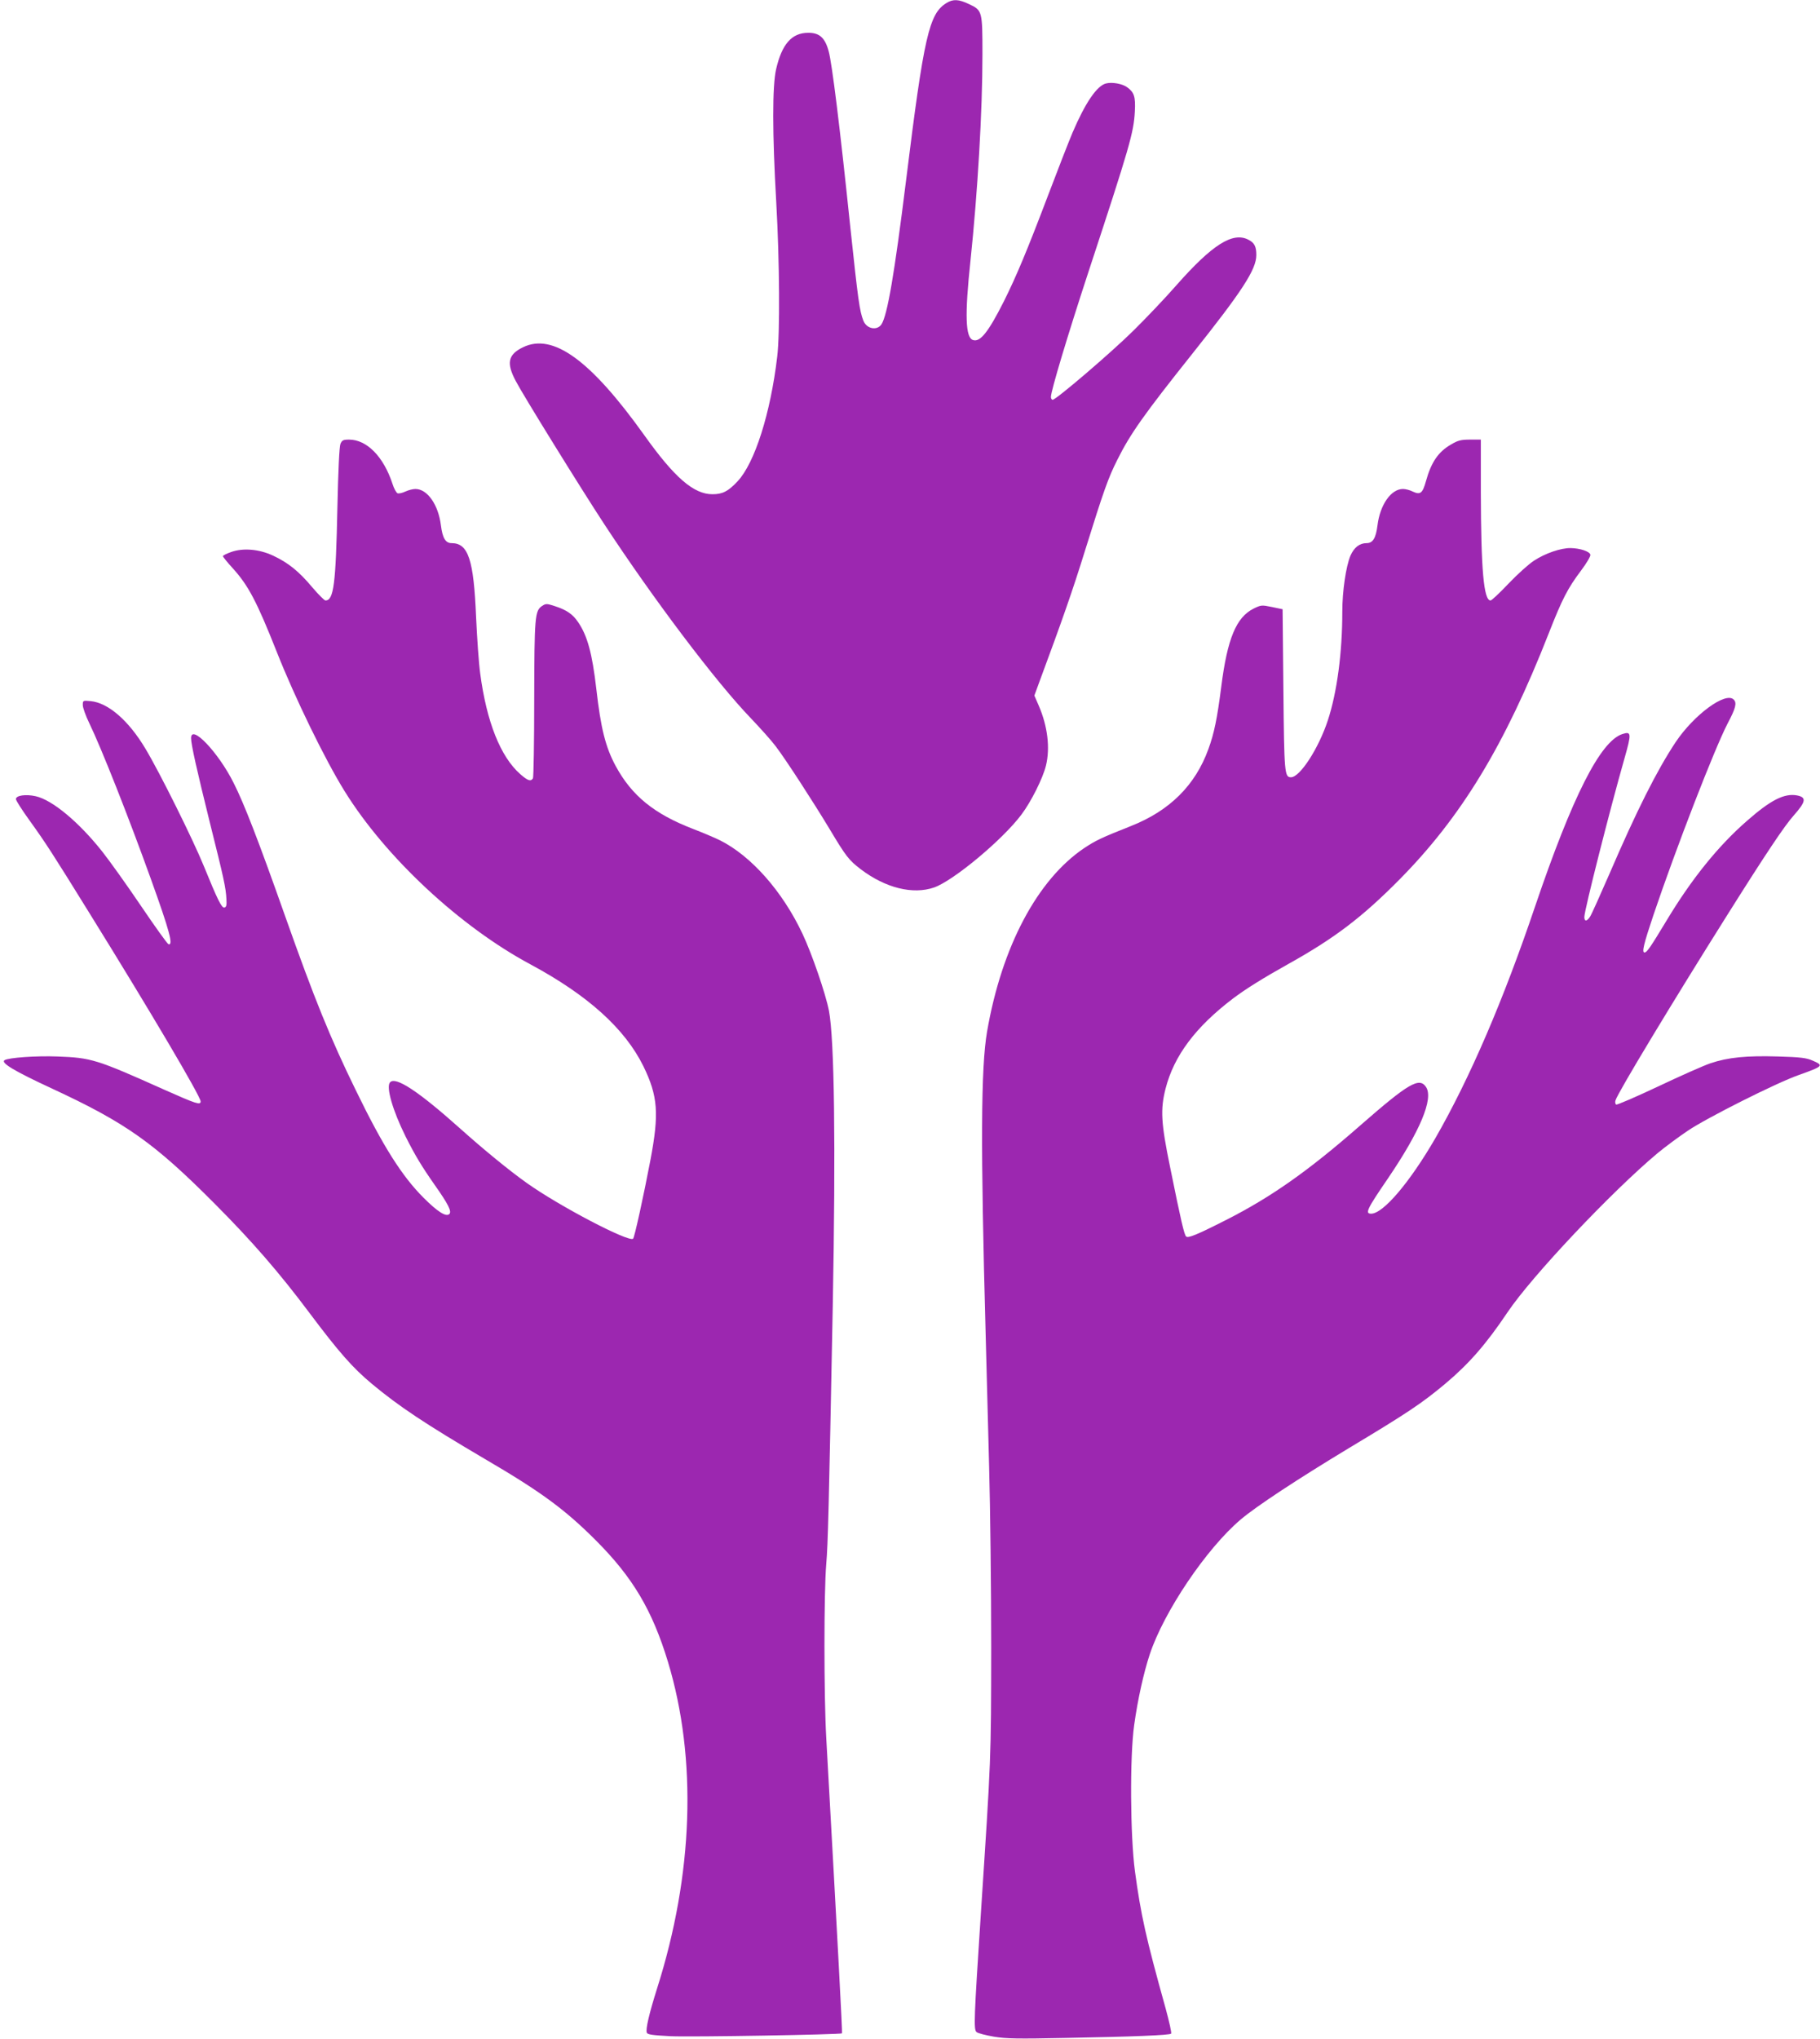
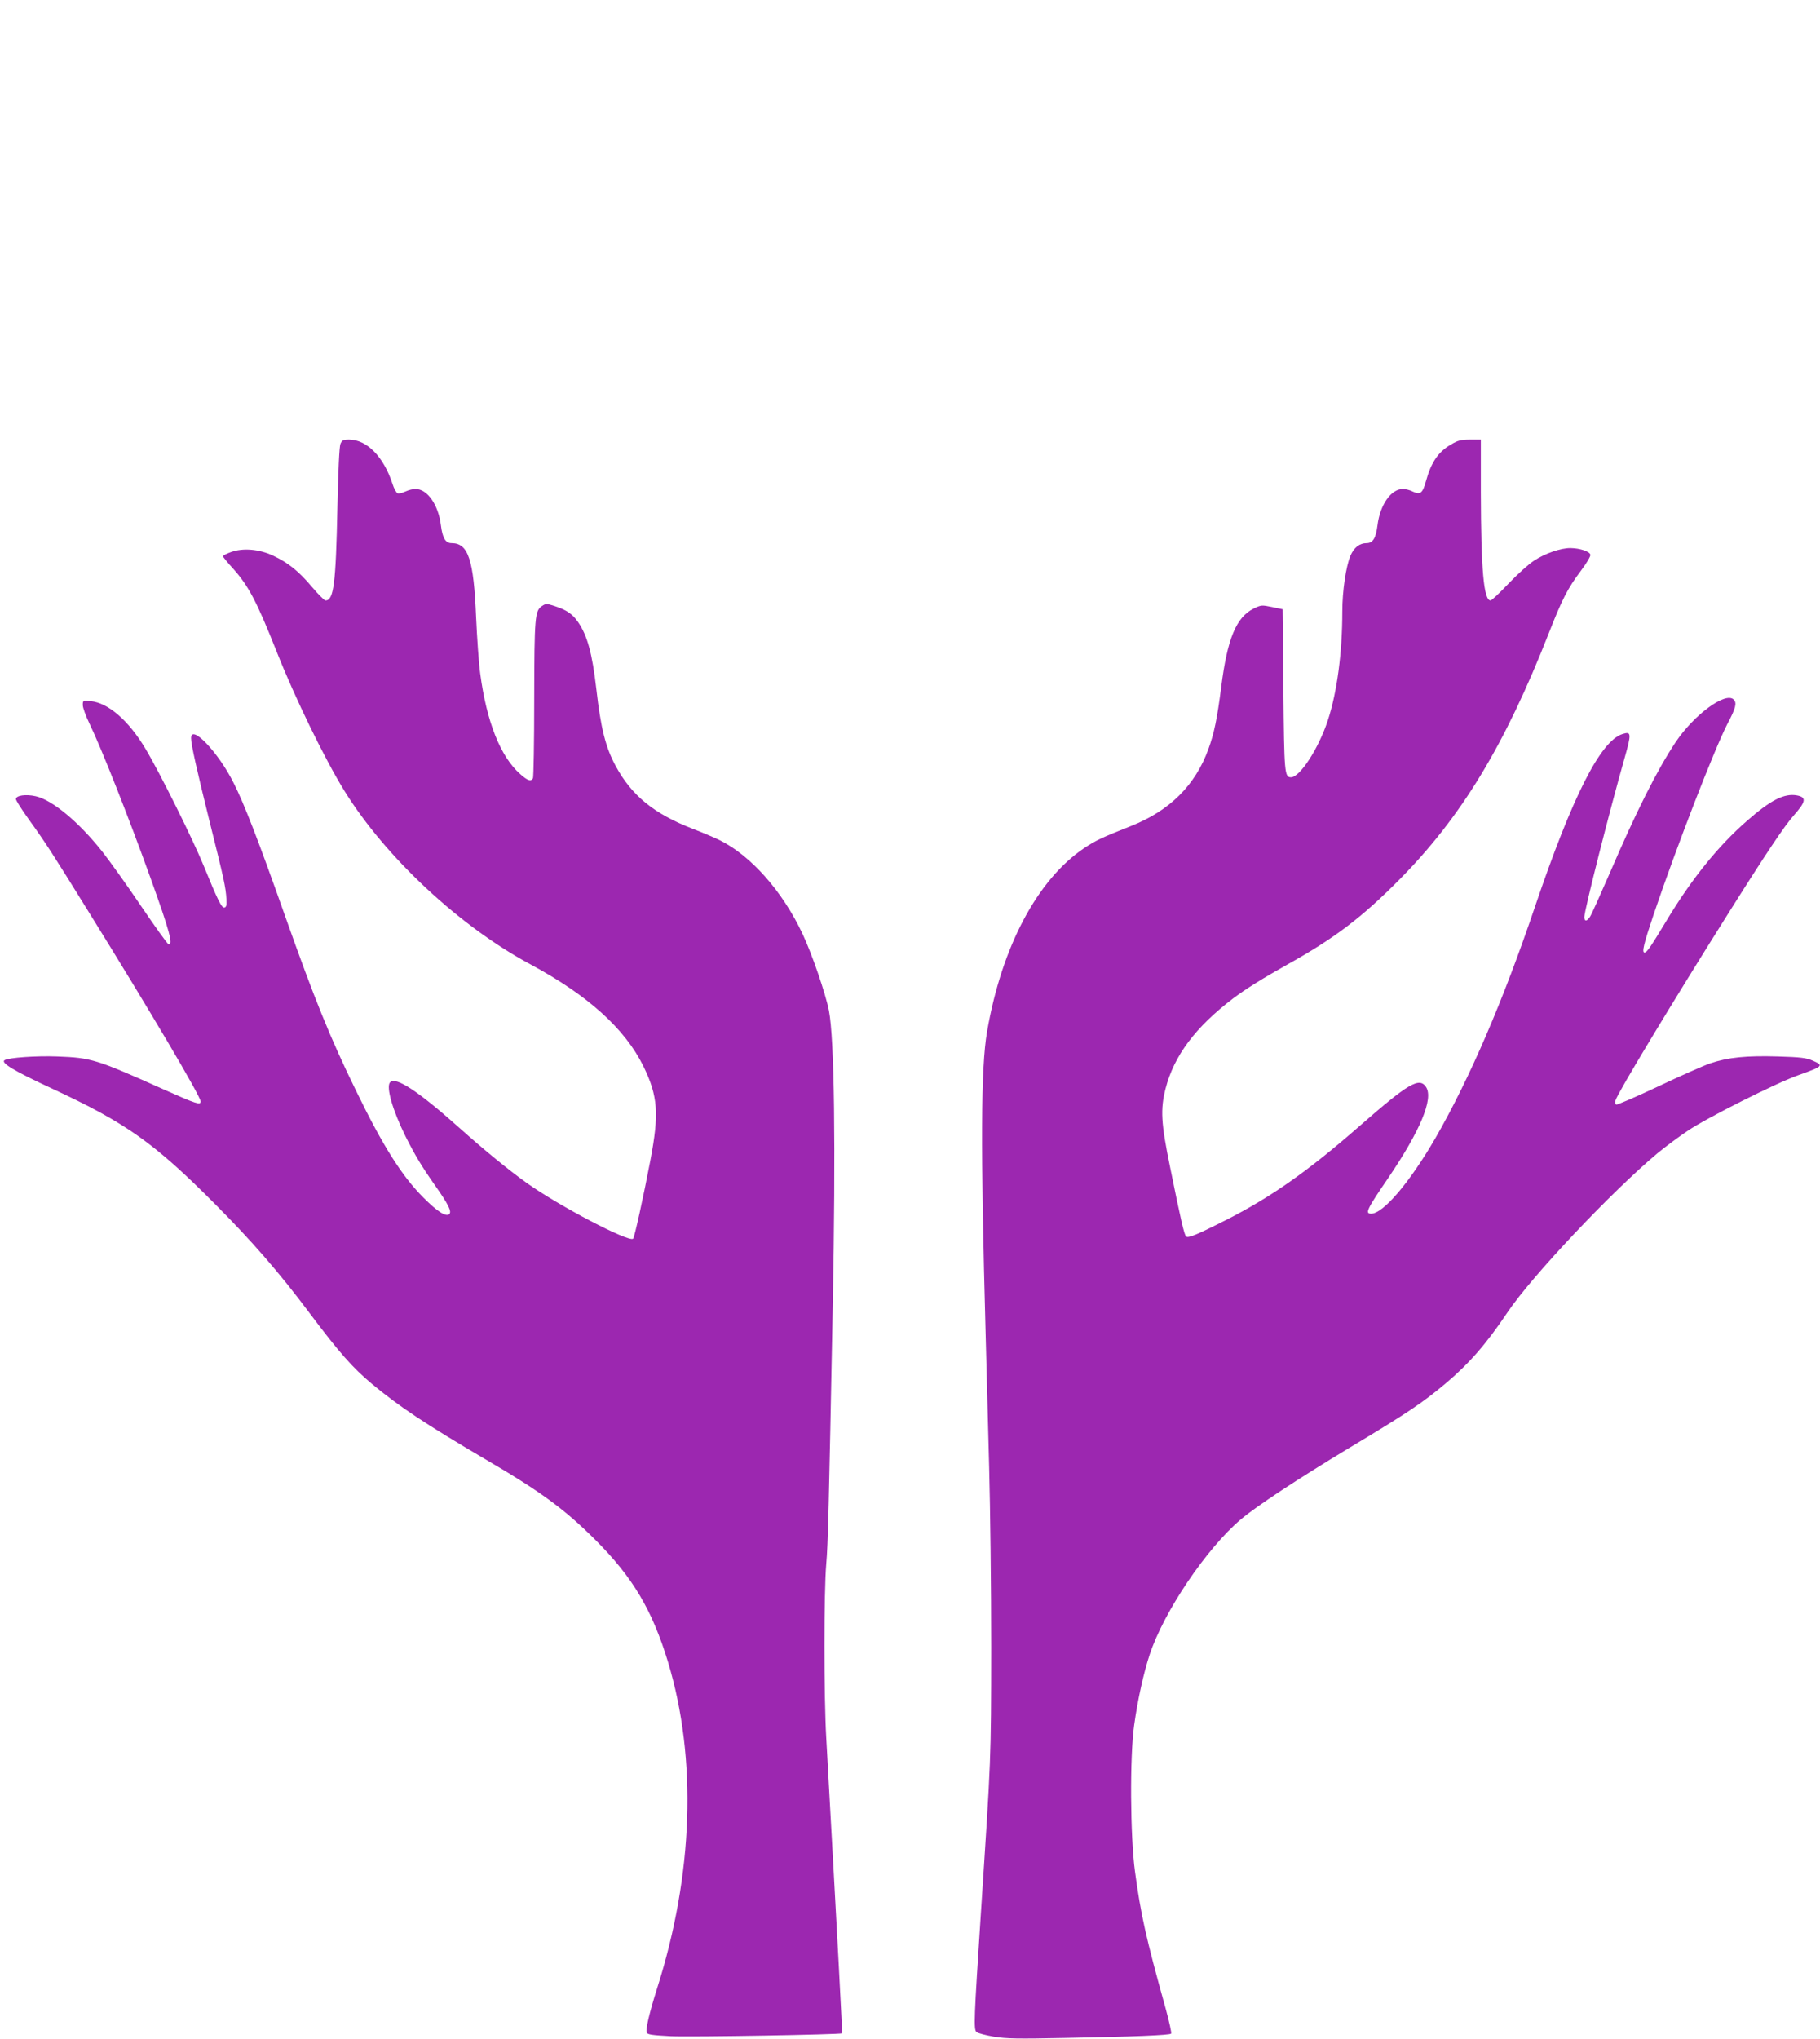
<svg xmlns="http://www.w3.org/2000/svg" version="1.0" width="1143pt" height="1280pt" viewBox="0 0 1143 1280" preserveAspectRatio="xMidYMid meet">
  <g transform="translate(0,1280) scale(0.1,-0.1)" fill="#9c27b0" stroke="none">
-     <path d="M5944 12781 c-109 -67 -141 -203 -254 -1116 -73 -588 -117 -843 -154 -901 -28 -42 -94 -29 -114 23 -24 62 -33 128 -82 588 -65 626 -115 1030 -136 1104 -23 85 -59 116 -129 115 -103 0 -165 -72 -201 -229 -24 -105 -24 -400 1 -835 21 -372 24 -821 6 -970 -42 -355 -141 -667 -249 -782 -59 -63 -94 -81 -158 -81 -117 0 -238 104 -428 371 -337 471 -573 643 -761 552 -95 -46 -106 -99 -46 -212 45 -87 411 -678 556 -899 308 -470 703 -993 921 -1219 60 -63 131 -142 156 -176 62 -81 235 -348 338 -519 104 -174 121 -195 195 -252 155 -118 328 -161 461 -115 121 42 431 300 549 458 61 81 135 229 154 308 27 111 10 248 -46 377 l-27 62 26 71 c152 410 213 584 294 845 116 372 144 451 201 564 81 163 169 287 467 661 318 399 406 534 406 625 0 53 -12 77 -50 96 -98 51 -227 -31 -452 -286 -69 -79 -191 -207 -270 -285 -143 -141 -486 -434 -507 -434 -6 0 -11 8 -11 18 0 37 105 387 238 792 256 778 282 867 289 1000 5 93 -4 120 -48 152 -29 22 -95 34 -133 24 -57 -14 -130 -121 -210 -308 -25 -59 -95 -239 -156 -400 -129 -340 -198 -505 -276 -661 -96 -190 -148 -257 -193 -242 -48 15 -53 155 -16 500 45 430 75 936 75 1293 0 273 -1 277 -84 316 -65 31 -100 33 -142 7z" />
    <path d="M2138 10013 c-7 -18 -14 -166 -19 -398 -10 -483 -23 -585 -75 -585 -7 0 -45 38 -84 84 -83 99 -150 153 -244 197 -89 42 -190 50 -265 23 -28 -10 -51 -21 -51 -26 0 -4 27 -38 61 -75 99 -109 152 -210 278 -528 113 -286 303 -676 425 -872 257 -415 724 -850 1166 -1087 363 -195 595 -405 711 -641 91 -187 99 -297 44 -587 -44 -231 -100 -486 -109 -495 -25 -25 -467 206 -671 352 -108 77 -267 207 -410 335 -266 238 -412 335 -446 294 -25 -30 17 -176 98 -339 59 -118 102 -189 184 -306 84 -119 107 -165 91 -181 -20 -20 -73 13 -162 102 -136 136 -255 324 -425 674 -162 331 -262 579 -445 1096 -166 470 -257 705 -323 835 -96 192 -267 371 -267 281 0 -40 35 -196 118 -531 88 -352 100 -406 104 -480 2 -38 0 -50 -13 -53 -17 -3 -42 47 -130 263 -67 164 -275 584 -366 735 -105 176 -233 287 -343 298 -50 5 -50 4 -50 -25 0 -16 18 -67 41 -114 76 -157 246 -587 387 -979 117 -325 142 -418 110 -408 -7 2 -85 111 -173 241 -88 130 -198 284 -244 342 -147 185 -313 323 -417 346 -62 14 -124 5 -124 -18 0 -9 38 -68 84 -132 101 -140 147 -211 379 -586 381 -614 697 -1149 697 -1180 0 -25 -27 -16 -225 72 -431 193 -461 202 -675 210 -132 5 -305 -7 -331 -23 -27 -16 59 -68 299 -179 463 -215 640 -340 1022 -724 235 -236 404 -431 595 -686 183 -244 270 -343 390 -443 172 -143 333 -250 710 -472 351 -205 502 -316 696 -510 232 -232 355 -438 454 -764 184 -608 160 -1333 -69 -2052 -50 -159 -72 -254 -64 -276 5 -12 35 -16 150 -22 134 -6 1067 10 1076 18 3 4 -25 532 -99 1856 -15 263 -15 915 0 1090 11 128 16 335 41 1625 19 1011 10 1671 -24 1849 -21 108 -107 358 -166 483 -125 266 -322 489 -518 587 -28 14 -105 47 -170 72 -244 94 -384 208 -485 394 -64 118 -94 238 -122 485 -26 224 -56 334 -115 420 -34 50 -73 76 -147 100 -49 16 -55 16 -78 1 -46 -30 -49 -65 -50 -586 0 -267 -4 -491 -8 -497 -14 -21 -32 -15 -80 27 -124 109 -211 329 -251 630 -9 63 -20 223 -26 355 -15 362 -49 465 -154 465 -38 0 -57 32 -67 112 -16 129 -85 228 -160 228 -16 0 -44 -7 -63 -16 -19 -9 -41 -14 -49 -11 -8 3 -23 30 -32 59 -56 171 -161 278 -273 278 -37 0 -44 -4 -54 -27z" />
    <path d="M9114 10010 c-81 -46 -126 -112 -159 -232 -21 -75 -35 -86 -81 -65 -19 10 -47 17 -63 17 -75 0 -144 -99 -160 -228 -10 -80 -29 -112 -68 -112 -45 0 -79 -27 -102 -79 -28 -67 -51 -221 -51 -351 0 -257 -33 -507 -91 -683 -57 -174 -174 -356 -231 -357 -41 0 -43 24 -48 550 l-5 505 -67 14 c-64 13 -68 13 -115 -10 -109 -54 -165 -189 -203 -489 -26 -203 -45 -295 -81 -393 -82 -227 -243 -387 -486 -483 -189 -75 -220 -90 -293 -138 -295 -198 -519 -620 -611 -1153 -39 -227 -41 -722 -9 -1893 5 -206 15 -584 22 -840 7 -256 13 -766 13 -1135 -1 -709 0 -678 -65 -1670 -43 -660 -46 -728 -27 -743 9 -8 58 -20 109 -29 78 -13 151 -14 448 -8 422 8 656 17 665 27 4 4 -12 76 -35 160 -124 445 -155 585 -192 858 -30 222 -33 723 -5 920 22 159 60 330 98 444 89 268 356 664 571 846 99 84 358 254 679 448 367 220 459 282 604 403 150 126 257 248 392 449 153 228 654 758 943 1000 47 39 132 102 190 141 118 80 558 301 695 349 157 56 160 60 89 91 -38 17 -75 22 -217 26 -196 6 -314 -5 -426 -43 -41 -14 -188 -79 -327 -145 -140 -66 -259 -117 -264 -114 -6 4 -8 16 -4 27 15 49 363 625 701 1162 244 388 360 561 417 625 78 88 83 115 22 127 -80 15 -166 -29 -315 -160 -181 -158 -348 -365 -506 -628 -101 -167 -122 -198 -137 -198 -18 0 -5 53 56 235 144 426 384 1045 466 1203 51 96 59 129 38 150 -51 51 -250 -96 -365 -268 -118 -178 -245 -431 -416 -828 -58 -133 -112 -254 -121 -267 -20 -31 -36 -32 -36 -2 0 41 161 676 252 995 45 158 44 172 -14 153 -138 -46 -313 -392 -547 -1081 -200 -592 -411 -1081 -626 -1455 -161 -278 -328 -475 -404 -475 -40 0 -26 29 104 219 204 300 289 503 241 576 -42 64 -110 24 -411 -239 -326 -286 -562 -452 -844 -595 -187 -95 -240 -116 -252 -104 -12 12 -32 97 -100 433 -58 281 -62 365 -29 495 53 207 189 388 425 567 77 58 187 127 350 218 287 160 460 292 690 524 392 395 666 847 942 1551 84 214 118 281 204 395 33 44 59 88 57 97 -4 21 -65 41 -124 42 -61 1 -160 -33 -230 -79 -34 -22 -106 -87 -161 -145 -55 -58 -105 -105 -112 -105 -43 0 -60 193 -61 683 l0 327 -67 0 c-57 0 -77 -5 -119 -30z" />
  </g>
</svg>